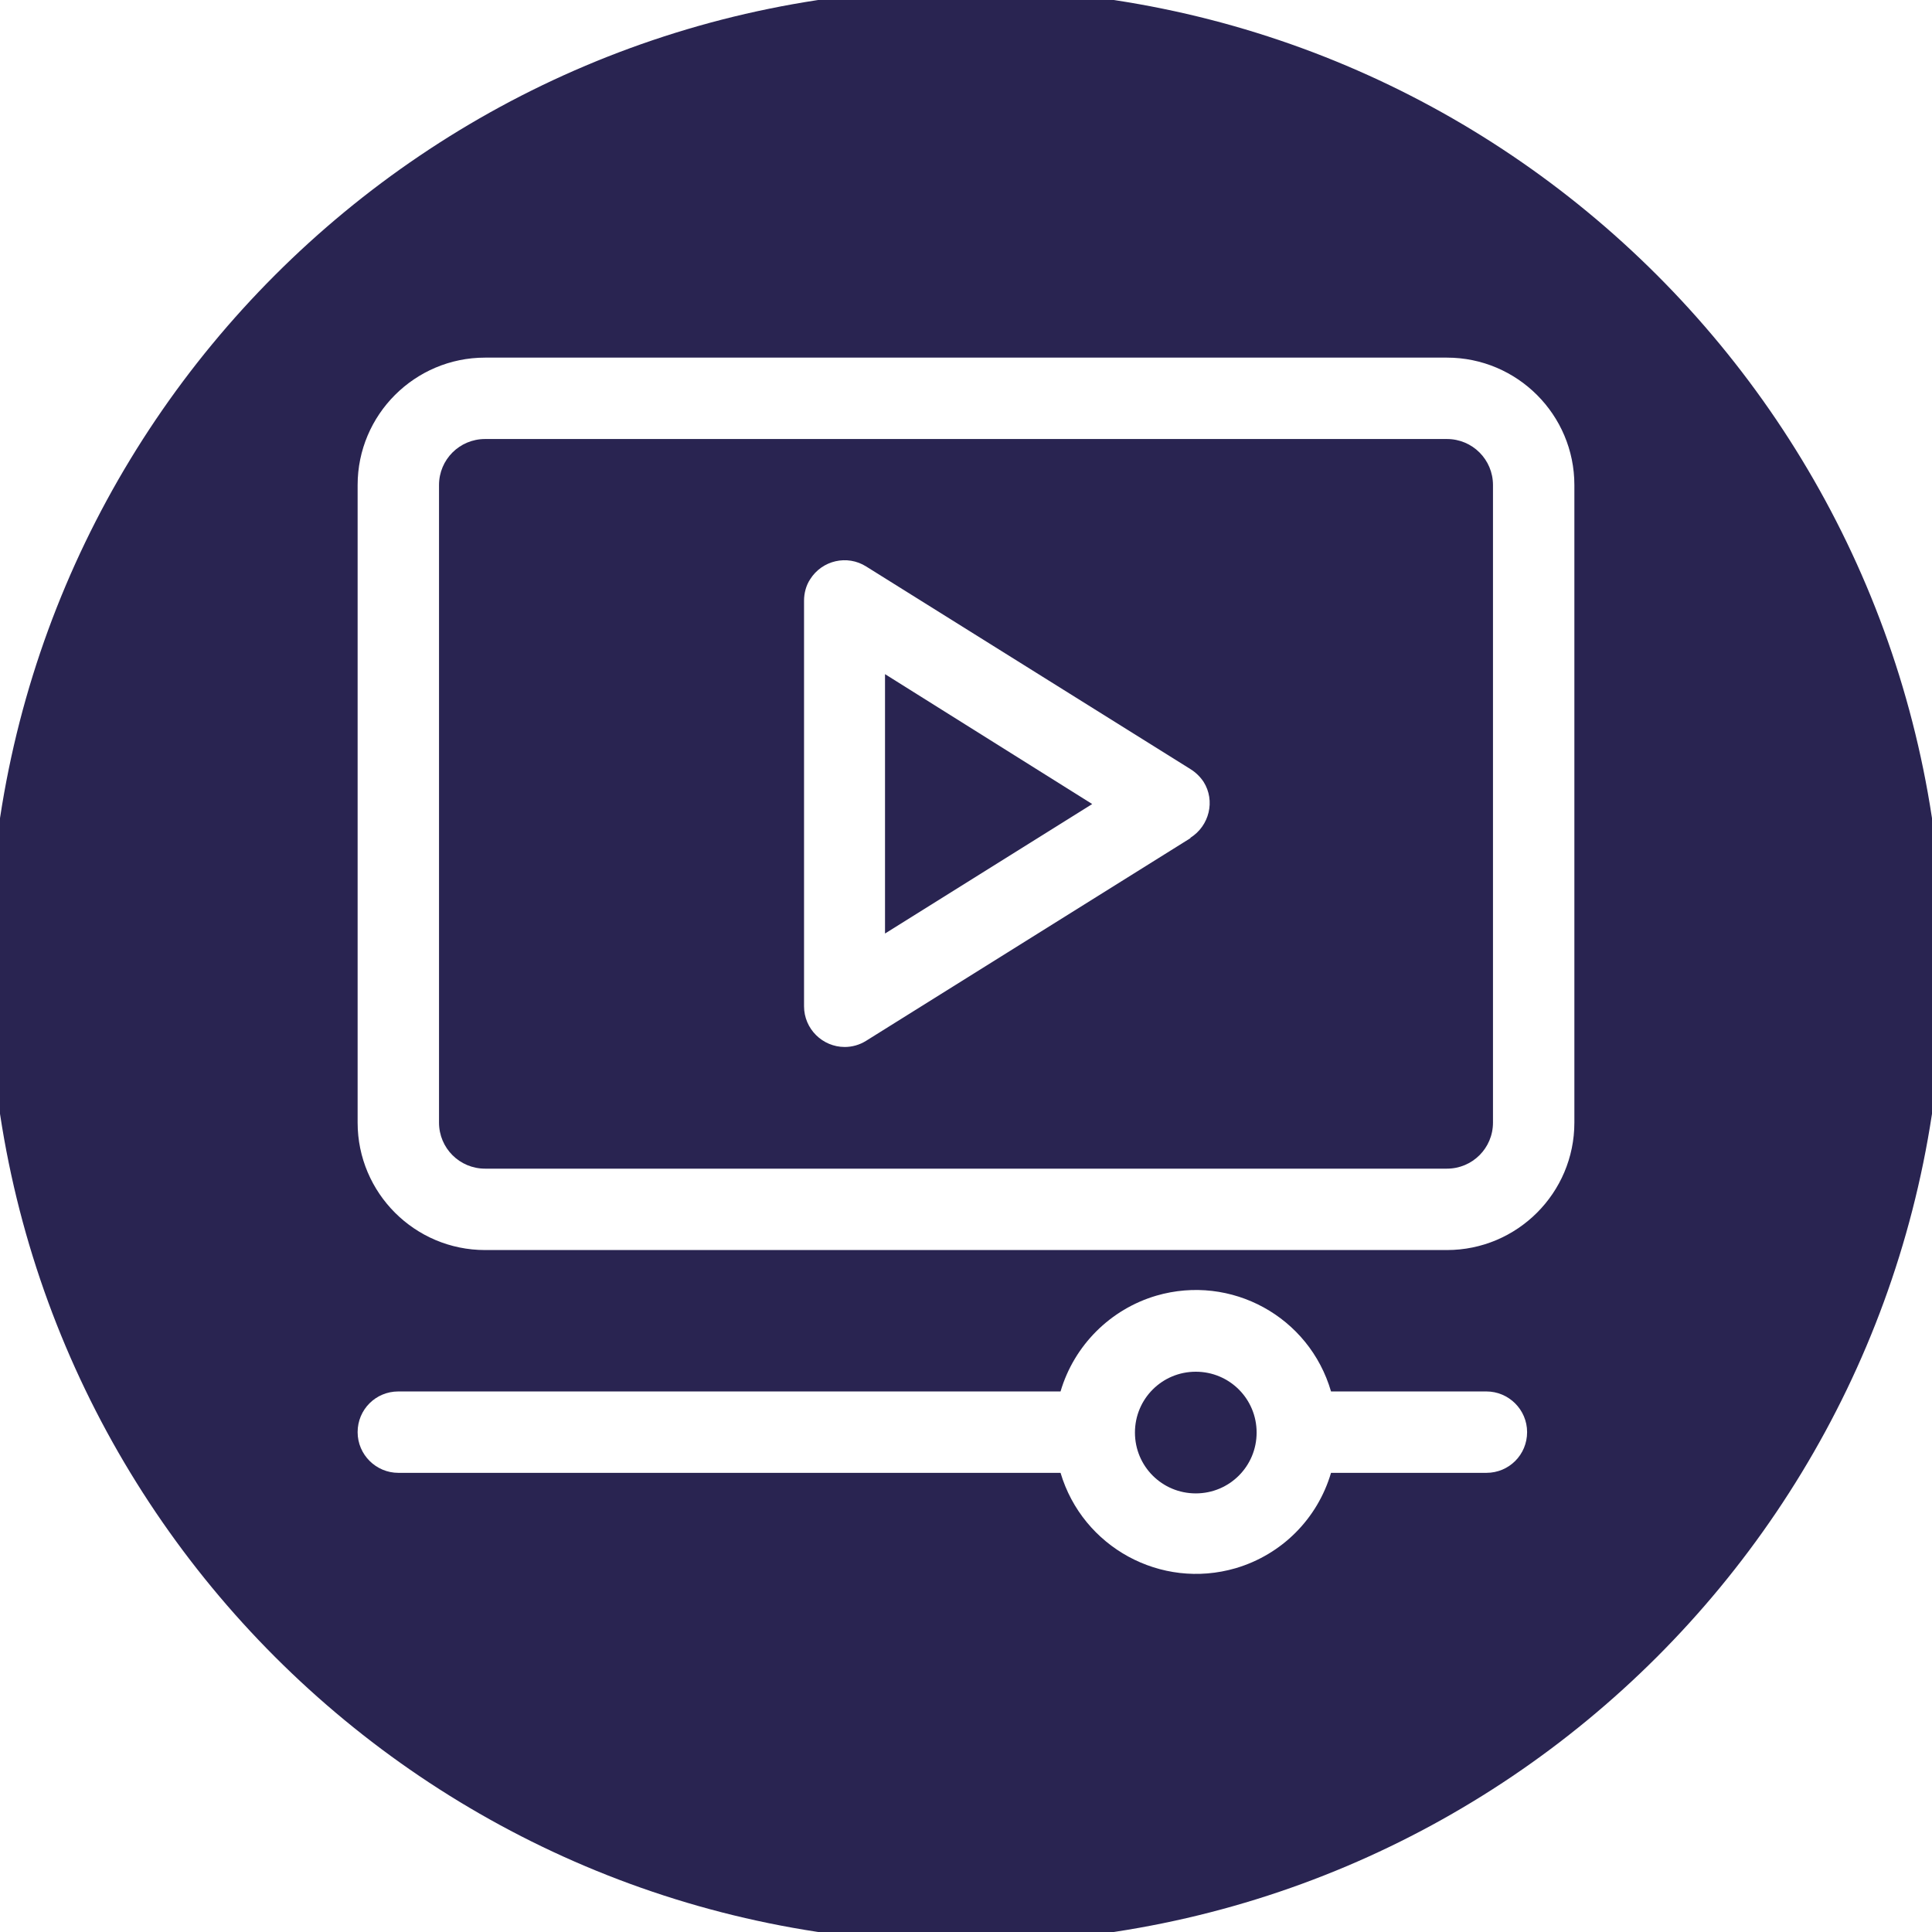
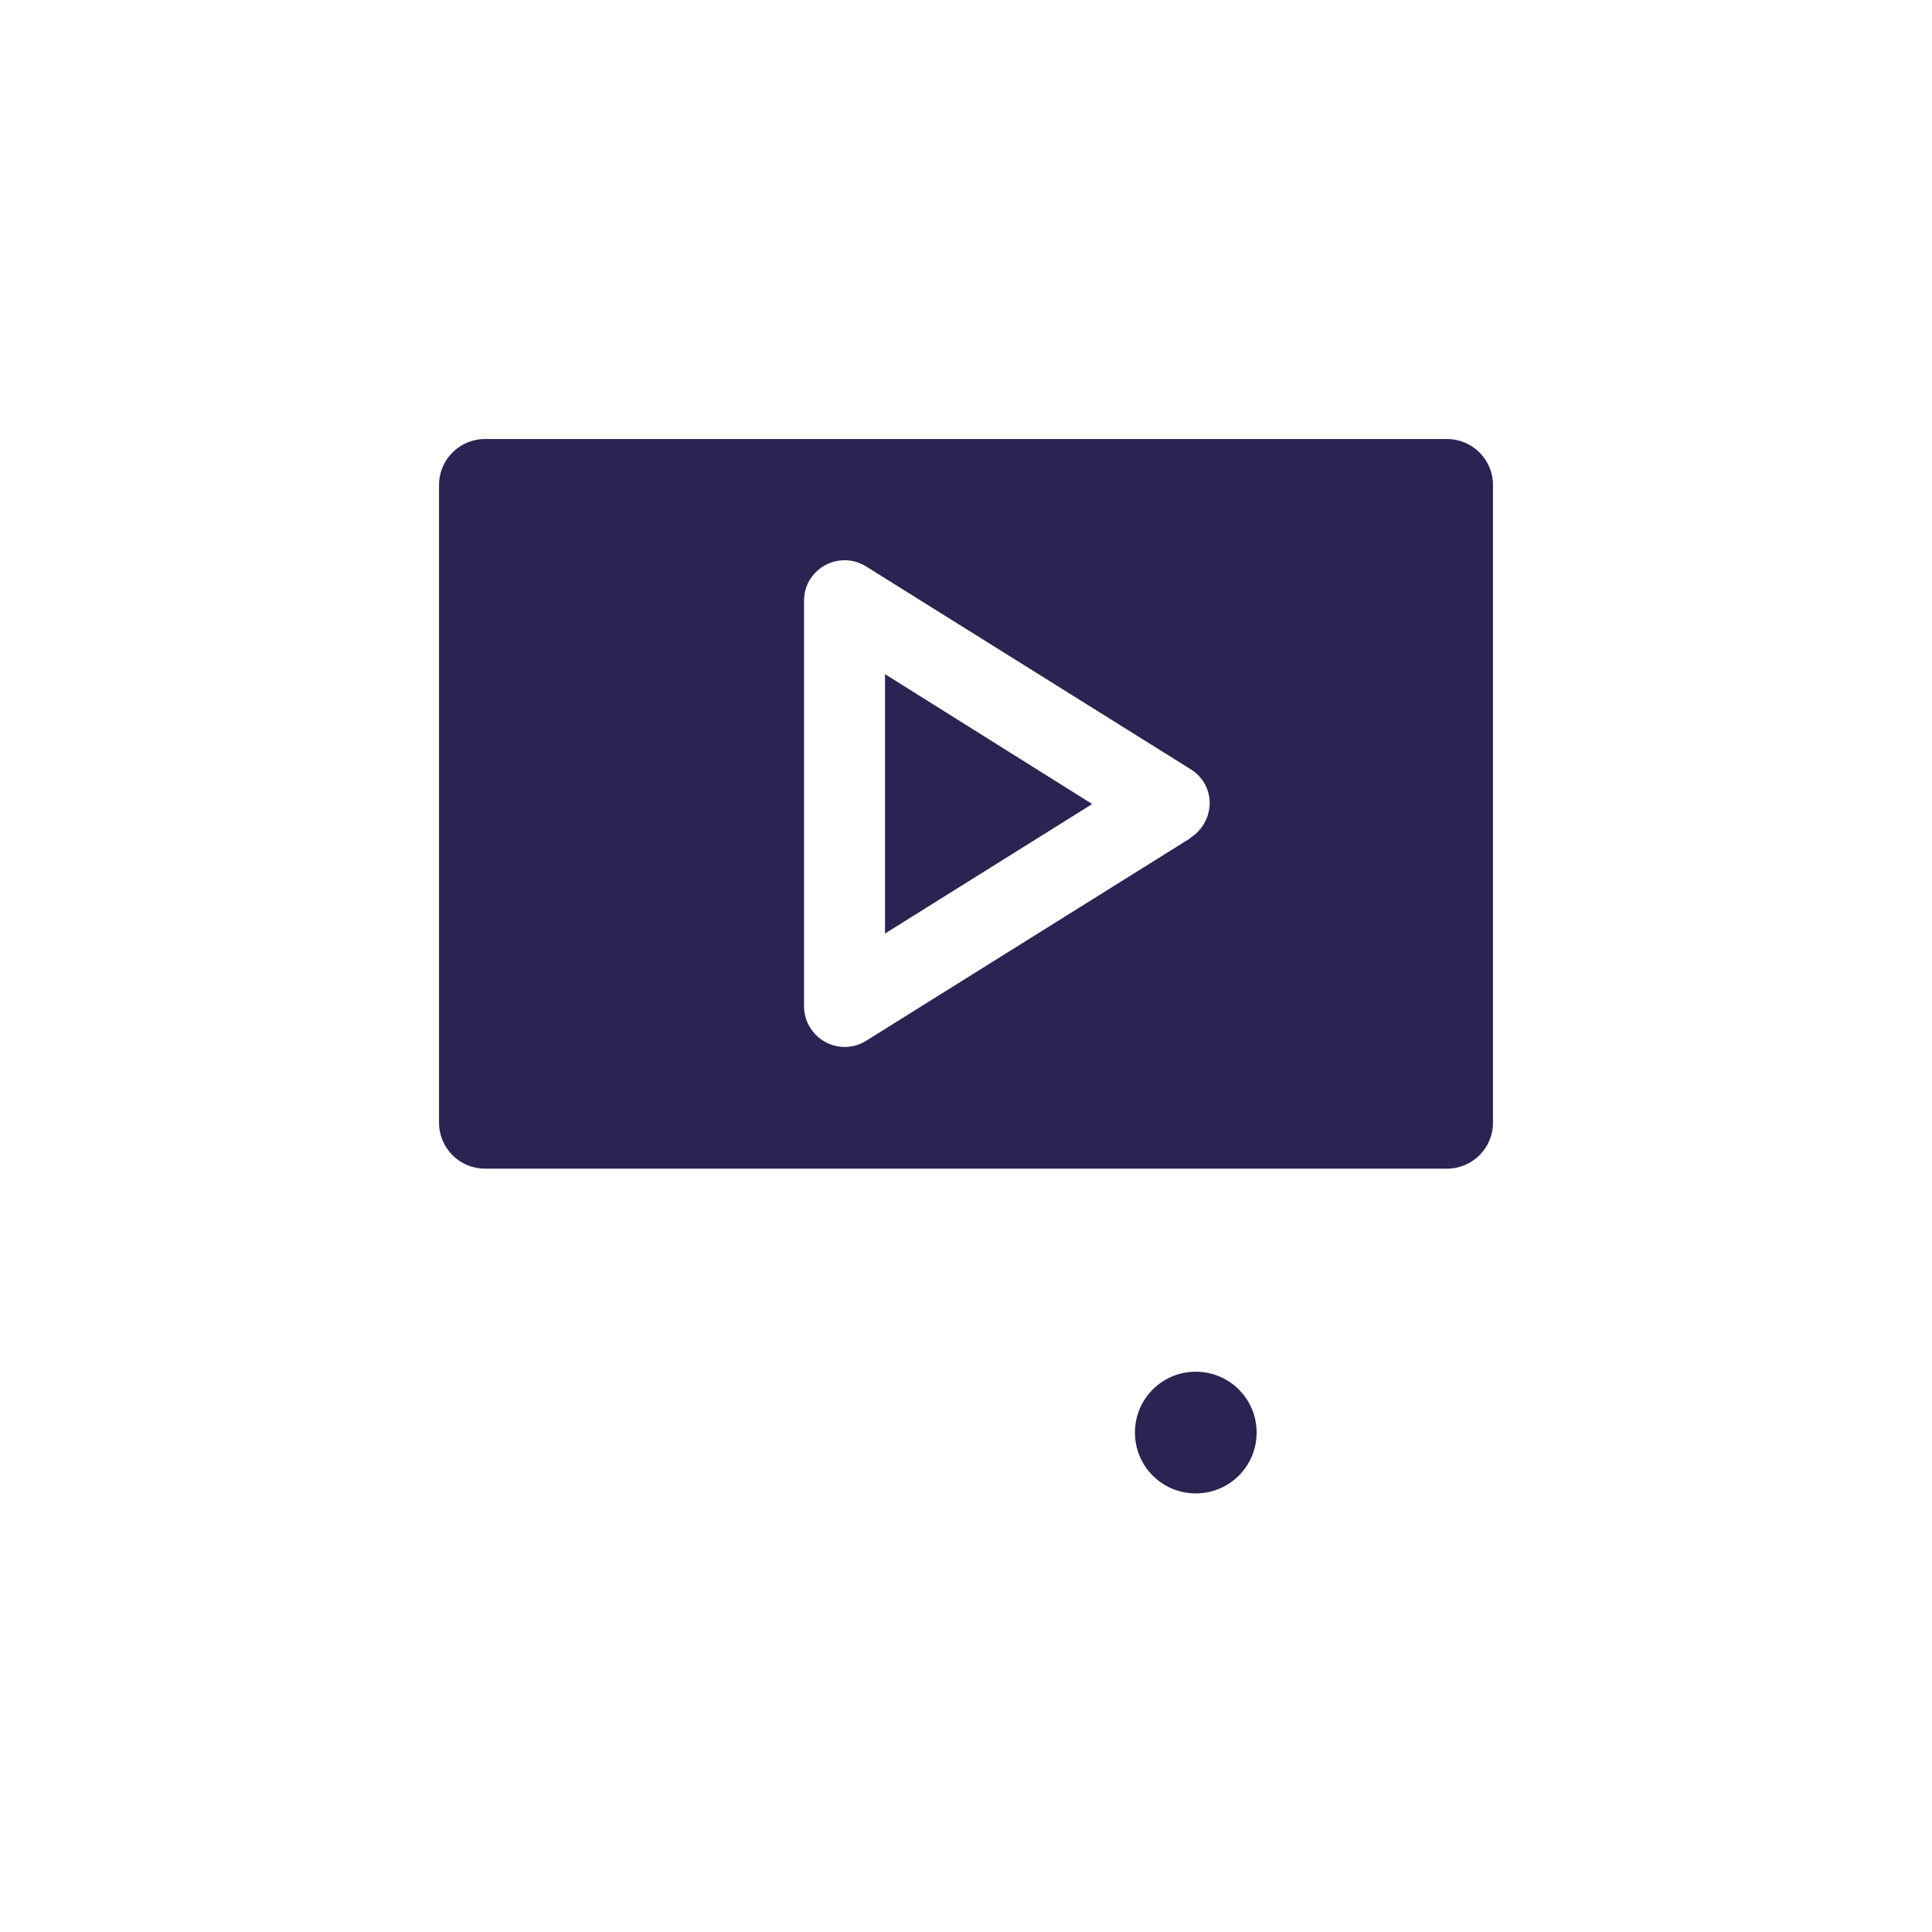
<svg xmlns="http://www.w3.org/2000/svg" viewBox="0 0 47 47" data-name="Layer 1" id="Layer_1">
  <defs>
    <style>
      .cls-1 {
        fill: #292451;
      }
    </style>
  </defs>
-   <path d="M23.5-.27C10.37-.27-.27,10.37-.27,23.5s10.64,23.77,23.77,23.77,23.77-10.64,23.77-23.77S36.63-.27,23.5-.27ZM36.16,35.83h-3.78c-.33,1.12-1.2,1.99-2.32,2.32-1.82.53-3.72-.51-4.26-2.32H9.69c-.54,0-.99-.44-.99-.99s.44-.99.99-.99h16.11c.33-1.12,1.21-2,2.33-2.33,1.82-.53,3.72.51,4.25,2.33h3.78c.54,0,.99.44.99.99s-.44.99-.99.99ZM38.3,27.31c0,1.71-1.39,3.1-3.1,3.1H11.8c-1.71,0-3.1-1.39-3.1-3.1v-15.51c0-1.71,1.39-3.1,3.1-3.1h23.4c1.71,0,3.1,1.39,3.1,3.1v15.51Z" class="cls-1" />
  <polygon points="21.53 22.71 26.57 19.56 21.53 16.4 21.53 22.71" class="cls-1" />
  <path d="M35.2,10.68H11.8c-.62,0-1.12.5-1.12,1.12v15.51c0,.62.5,1.12,1.12,1.12h23.4c.62,0,1.12-.5,1.12-1.12v-15.51c0-.62-.5-1.12-1.12-1.12ZM28.96,20.39l-7.89,4.93c-.16.1-.34.15-.52.15-.54,0-.99-.44-.99-.99v-9.87c0-.18.05-.37.15-.52.29-.46.9-.6,1.36-.31l7.89,4.93h0c.13.08.24.19.32.31.29.46.14,1.07-.32,1.36Z" class="cls-1" />
  <path d="M29.09,33.37c-.82,0-1.48.66-1.48,1.48s.66,1.48,1.48,1.48,1.48-.66,1.48-1.48-.66-1.48-1.48-1.48Z" class="cls-1" />
</svg>